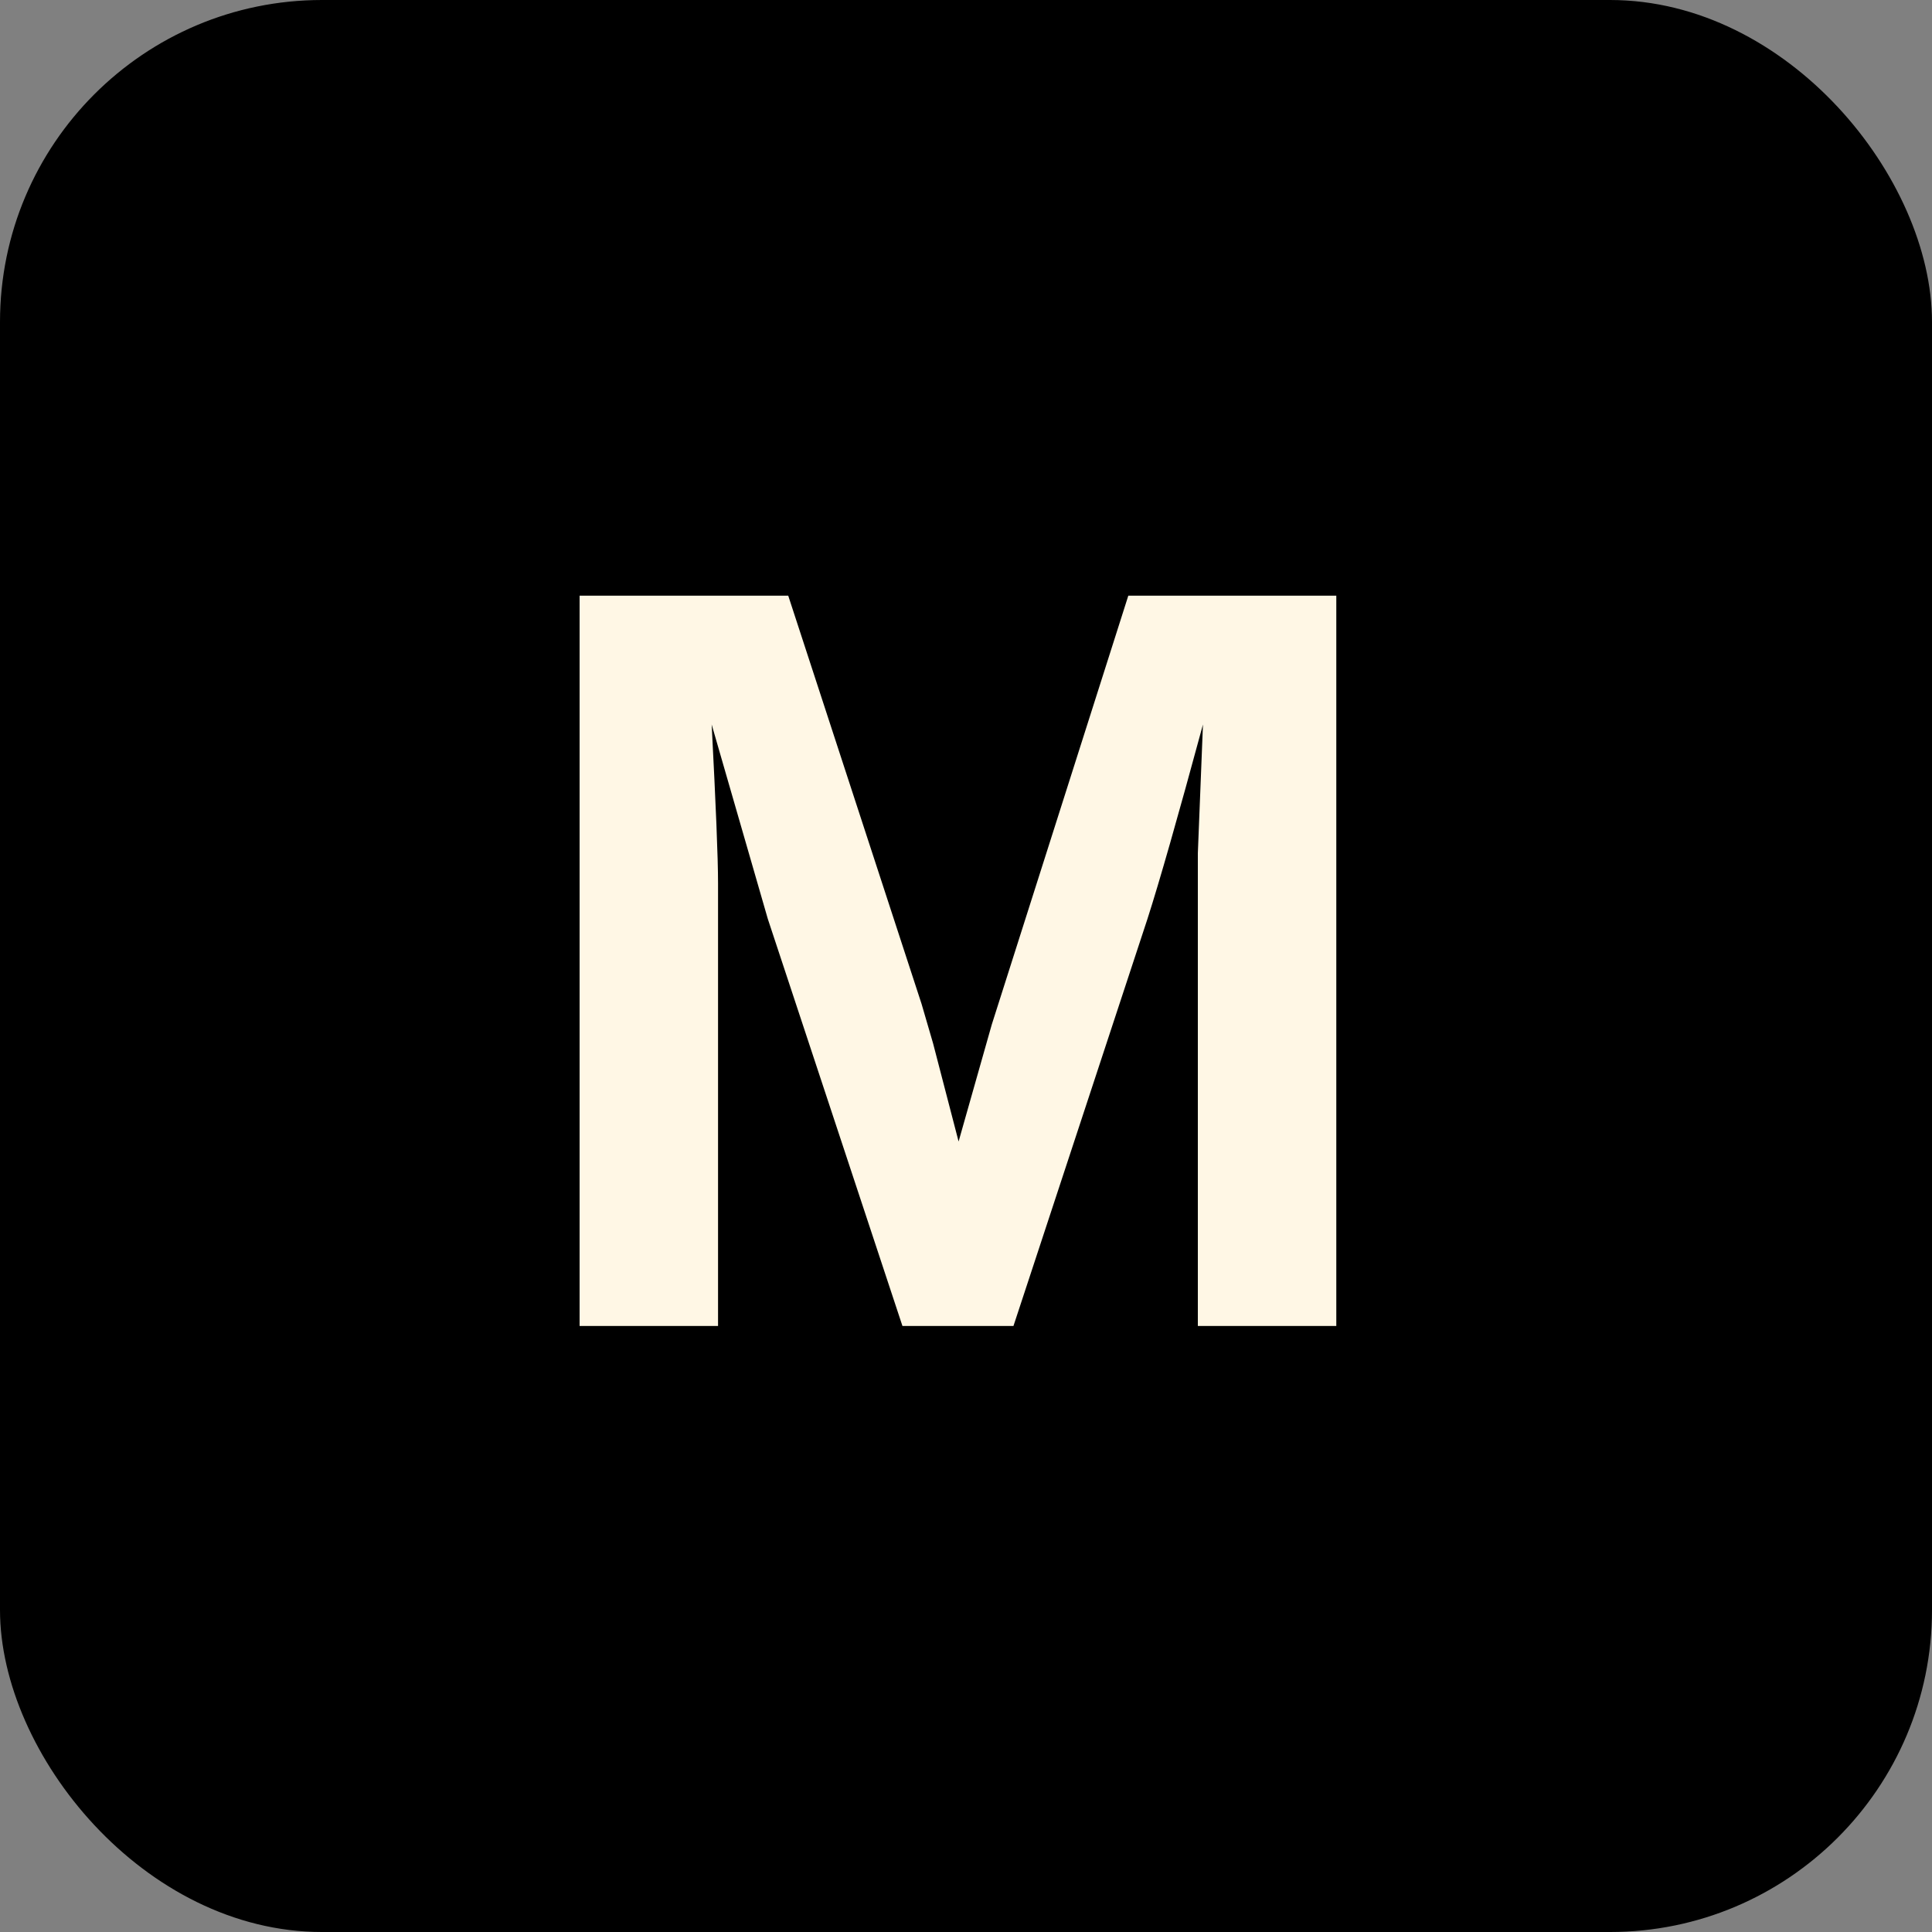
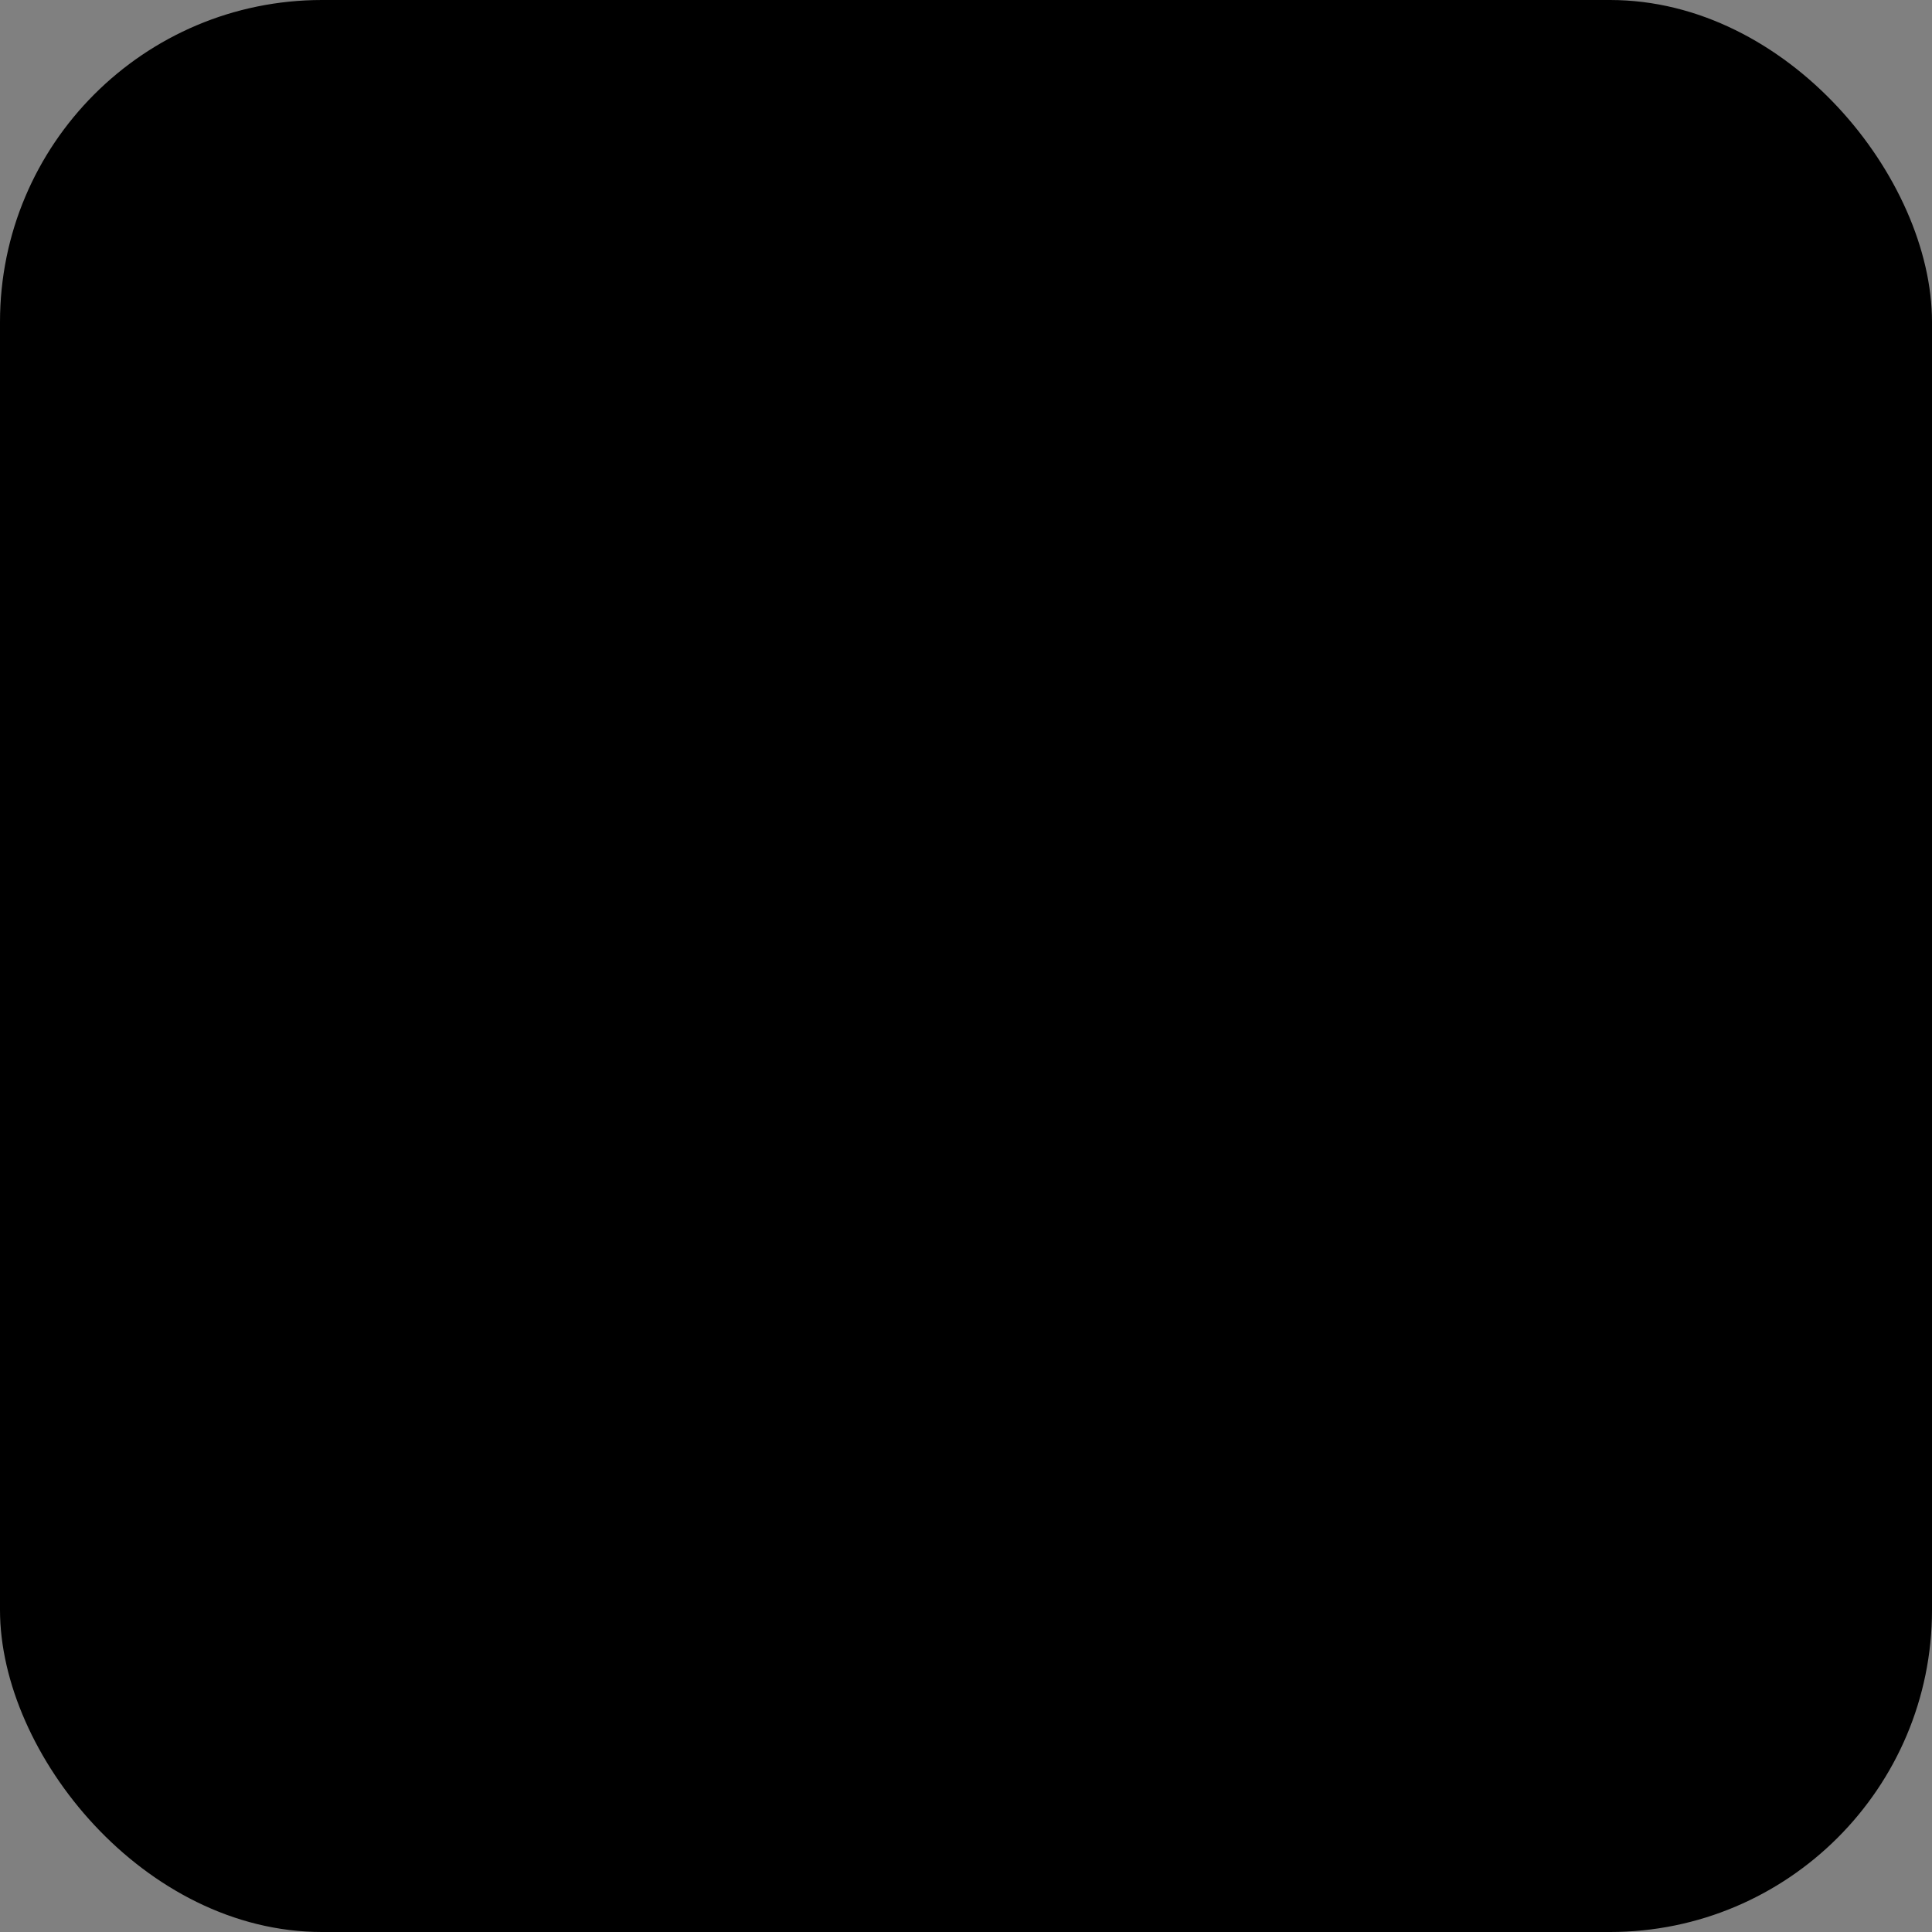
<svg xmlns="http://www.w3.org/2000/svg" width="120" height="120" viewBox="0 0 120 120" fill="none">
  <rect x="0" y="0" width="120" height="120" fill="#808080" stroke="none" />
  <rect width="120" height="120" rx="20" fill="black" />
-   <path d="M74.4 82.357V54.863C74.4 54.242 74.4 53.621 74.4 52.999C74.42 52.378 74.529 49.718 74.718 45C73.152 50.776 72.003 54.805 71.27 57.077L62.948 82.357H56.052L47.691 57.077L44.203 45C44.461 49.97 44.599 53.261 44.599 54.863V82.357H36V37H48.959L57.241 62.358L57.955 64.805L59.54 70.901L61.6 63.64L70.081 37H83V82.357H74.4Z" fill="#FFF7E5" />
</svg>